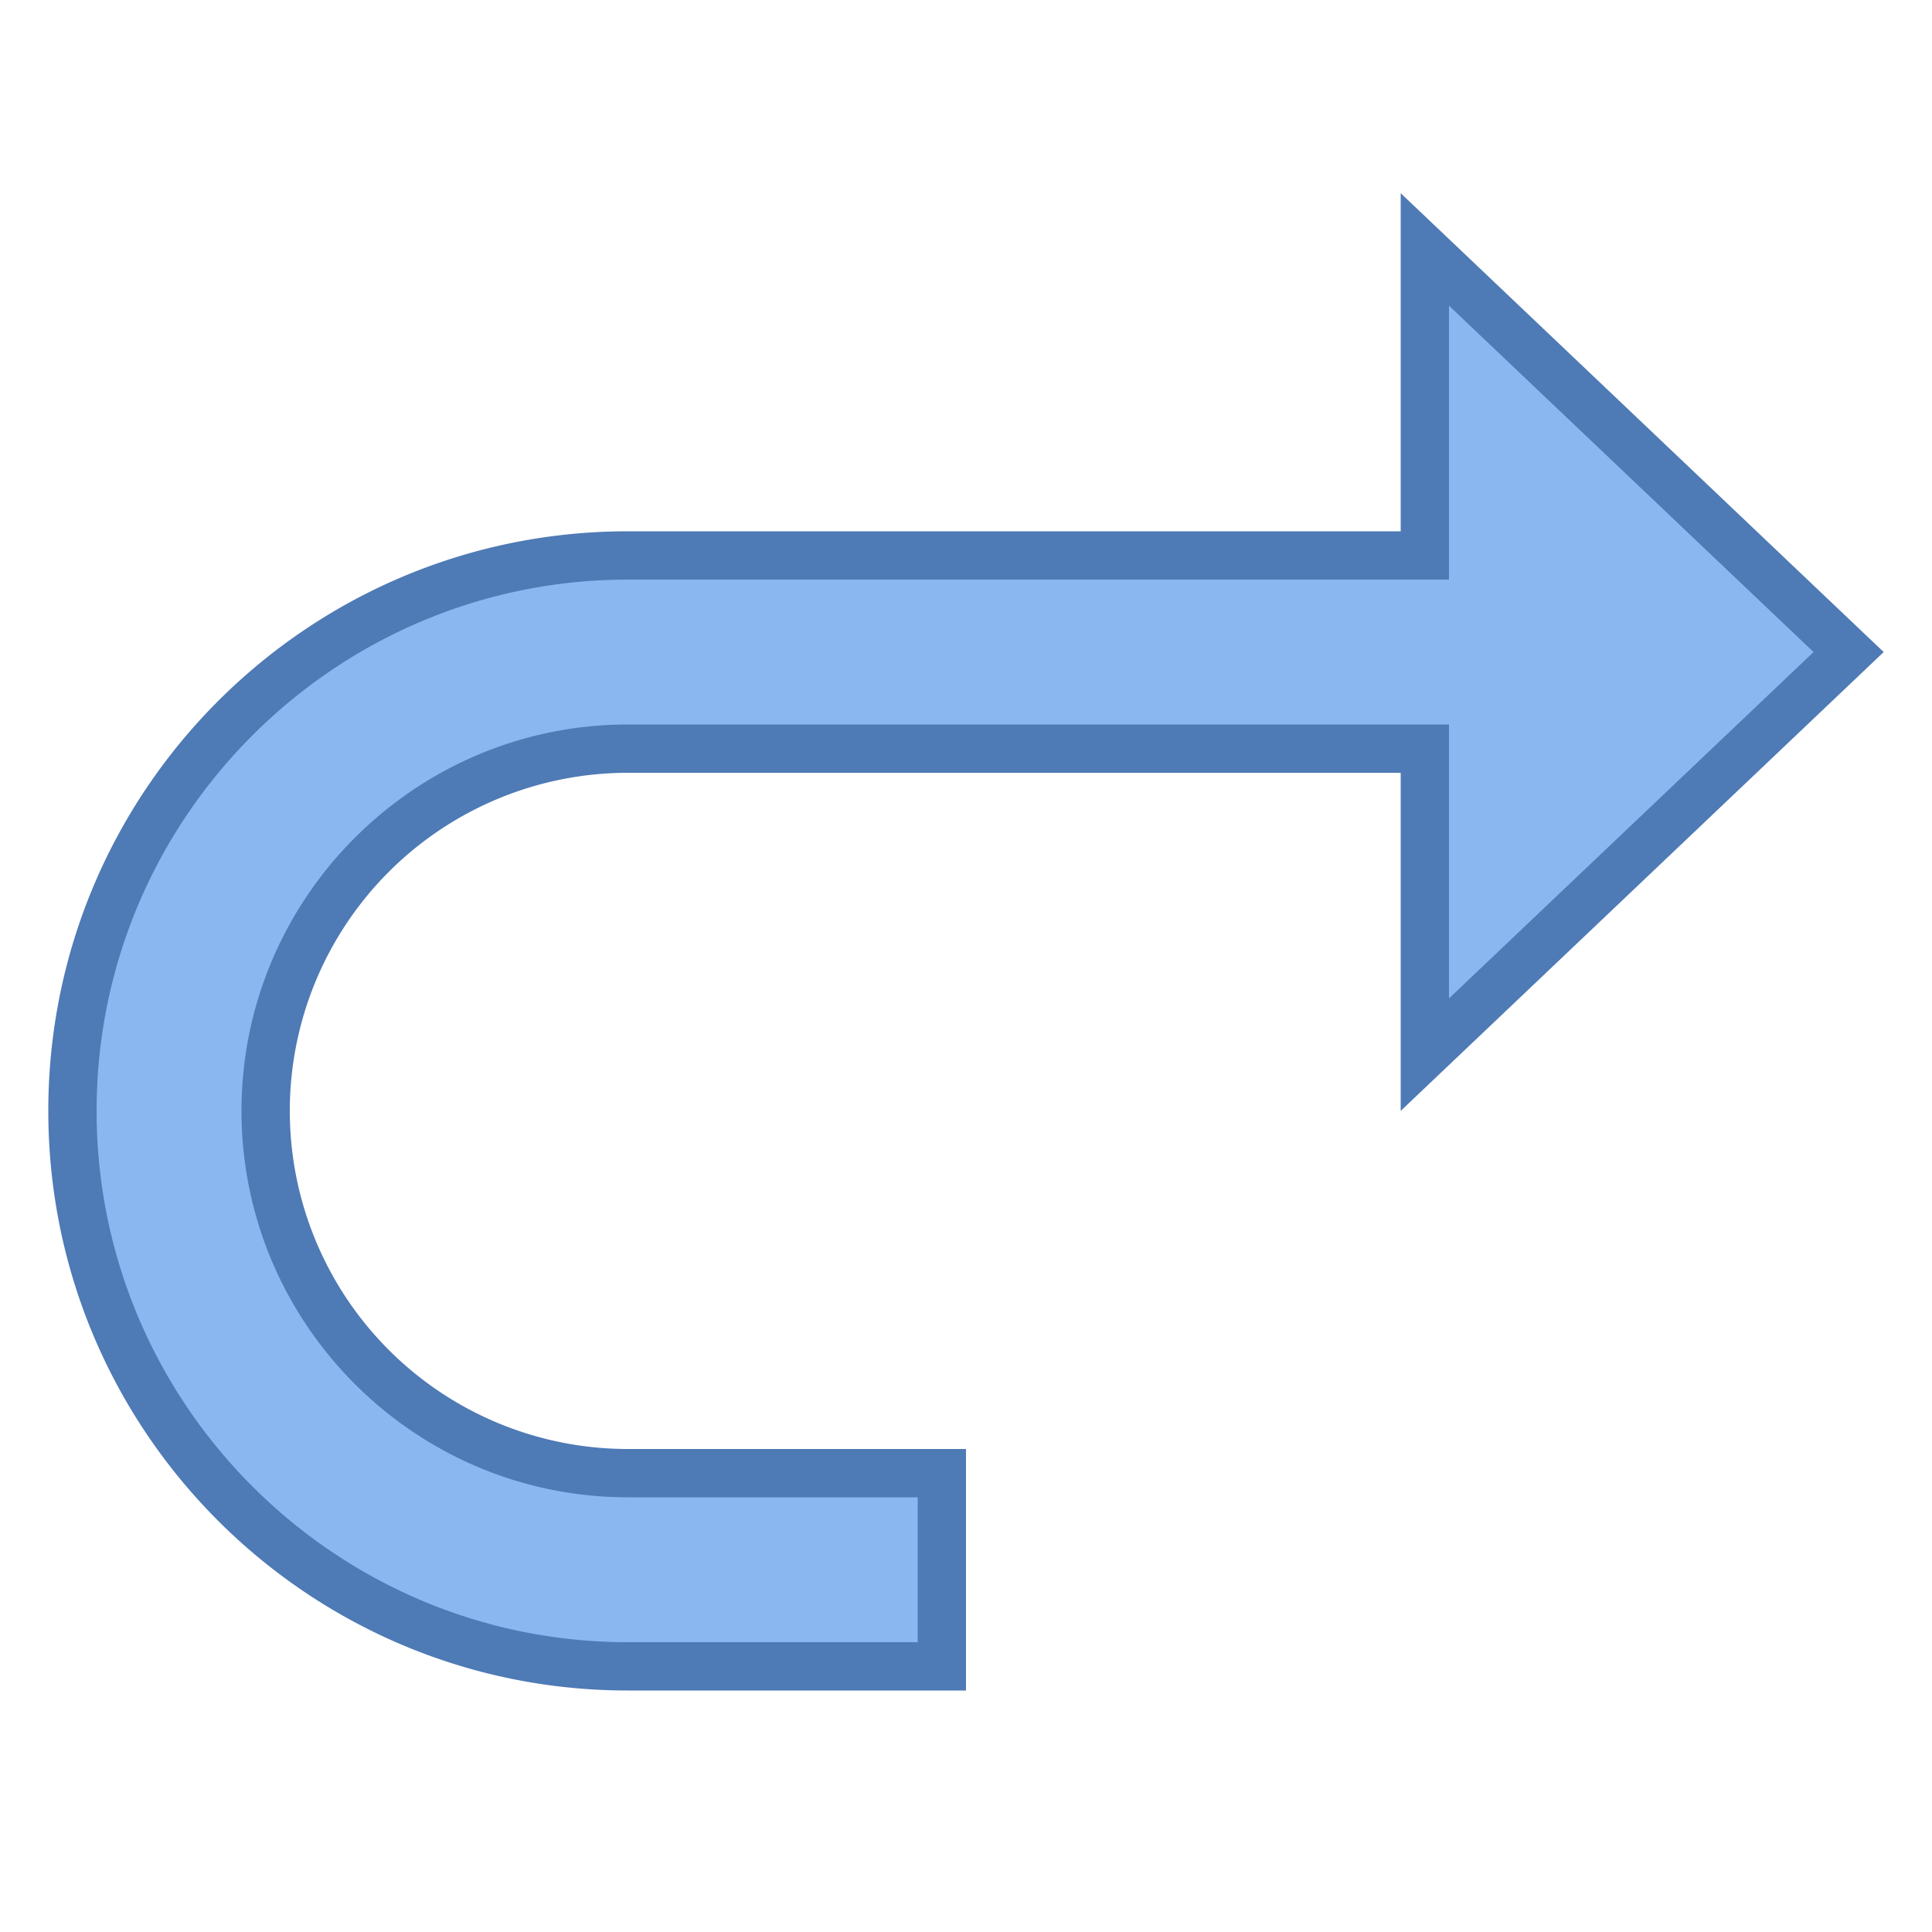
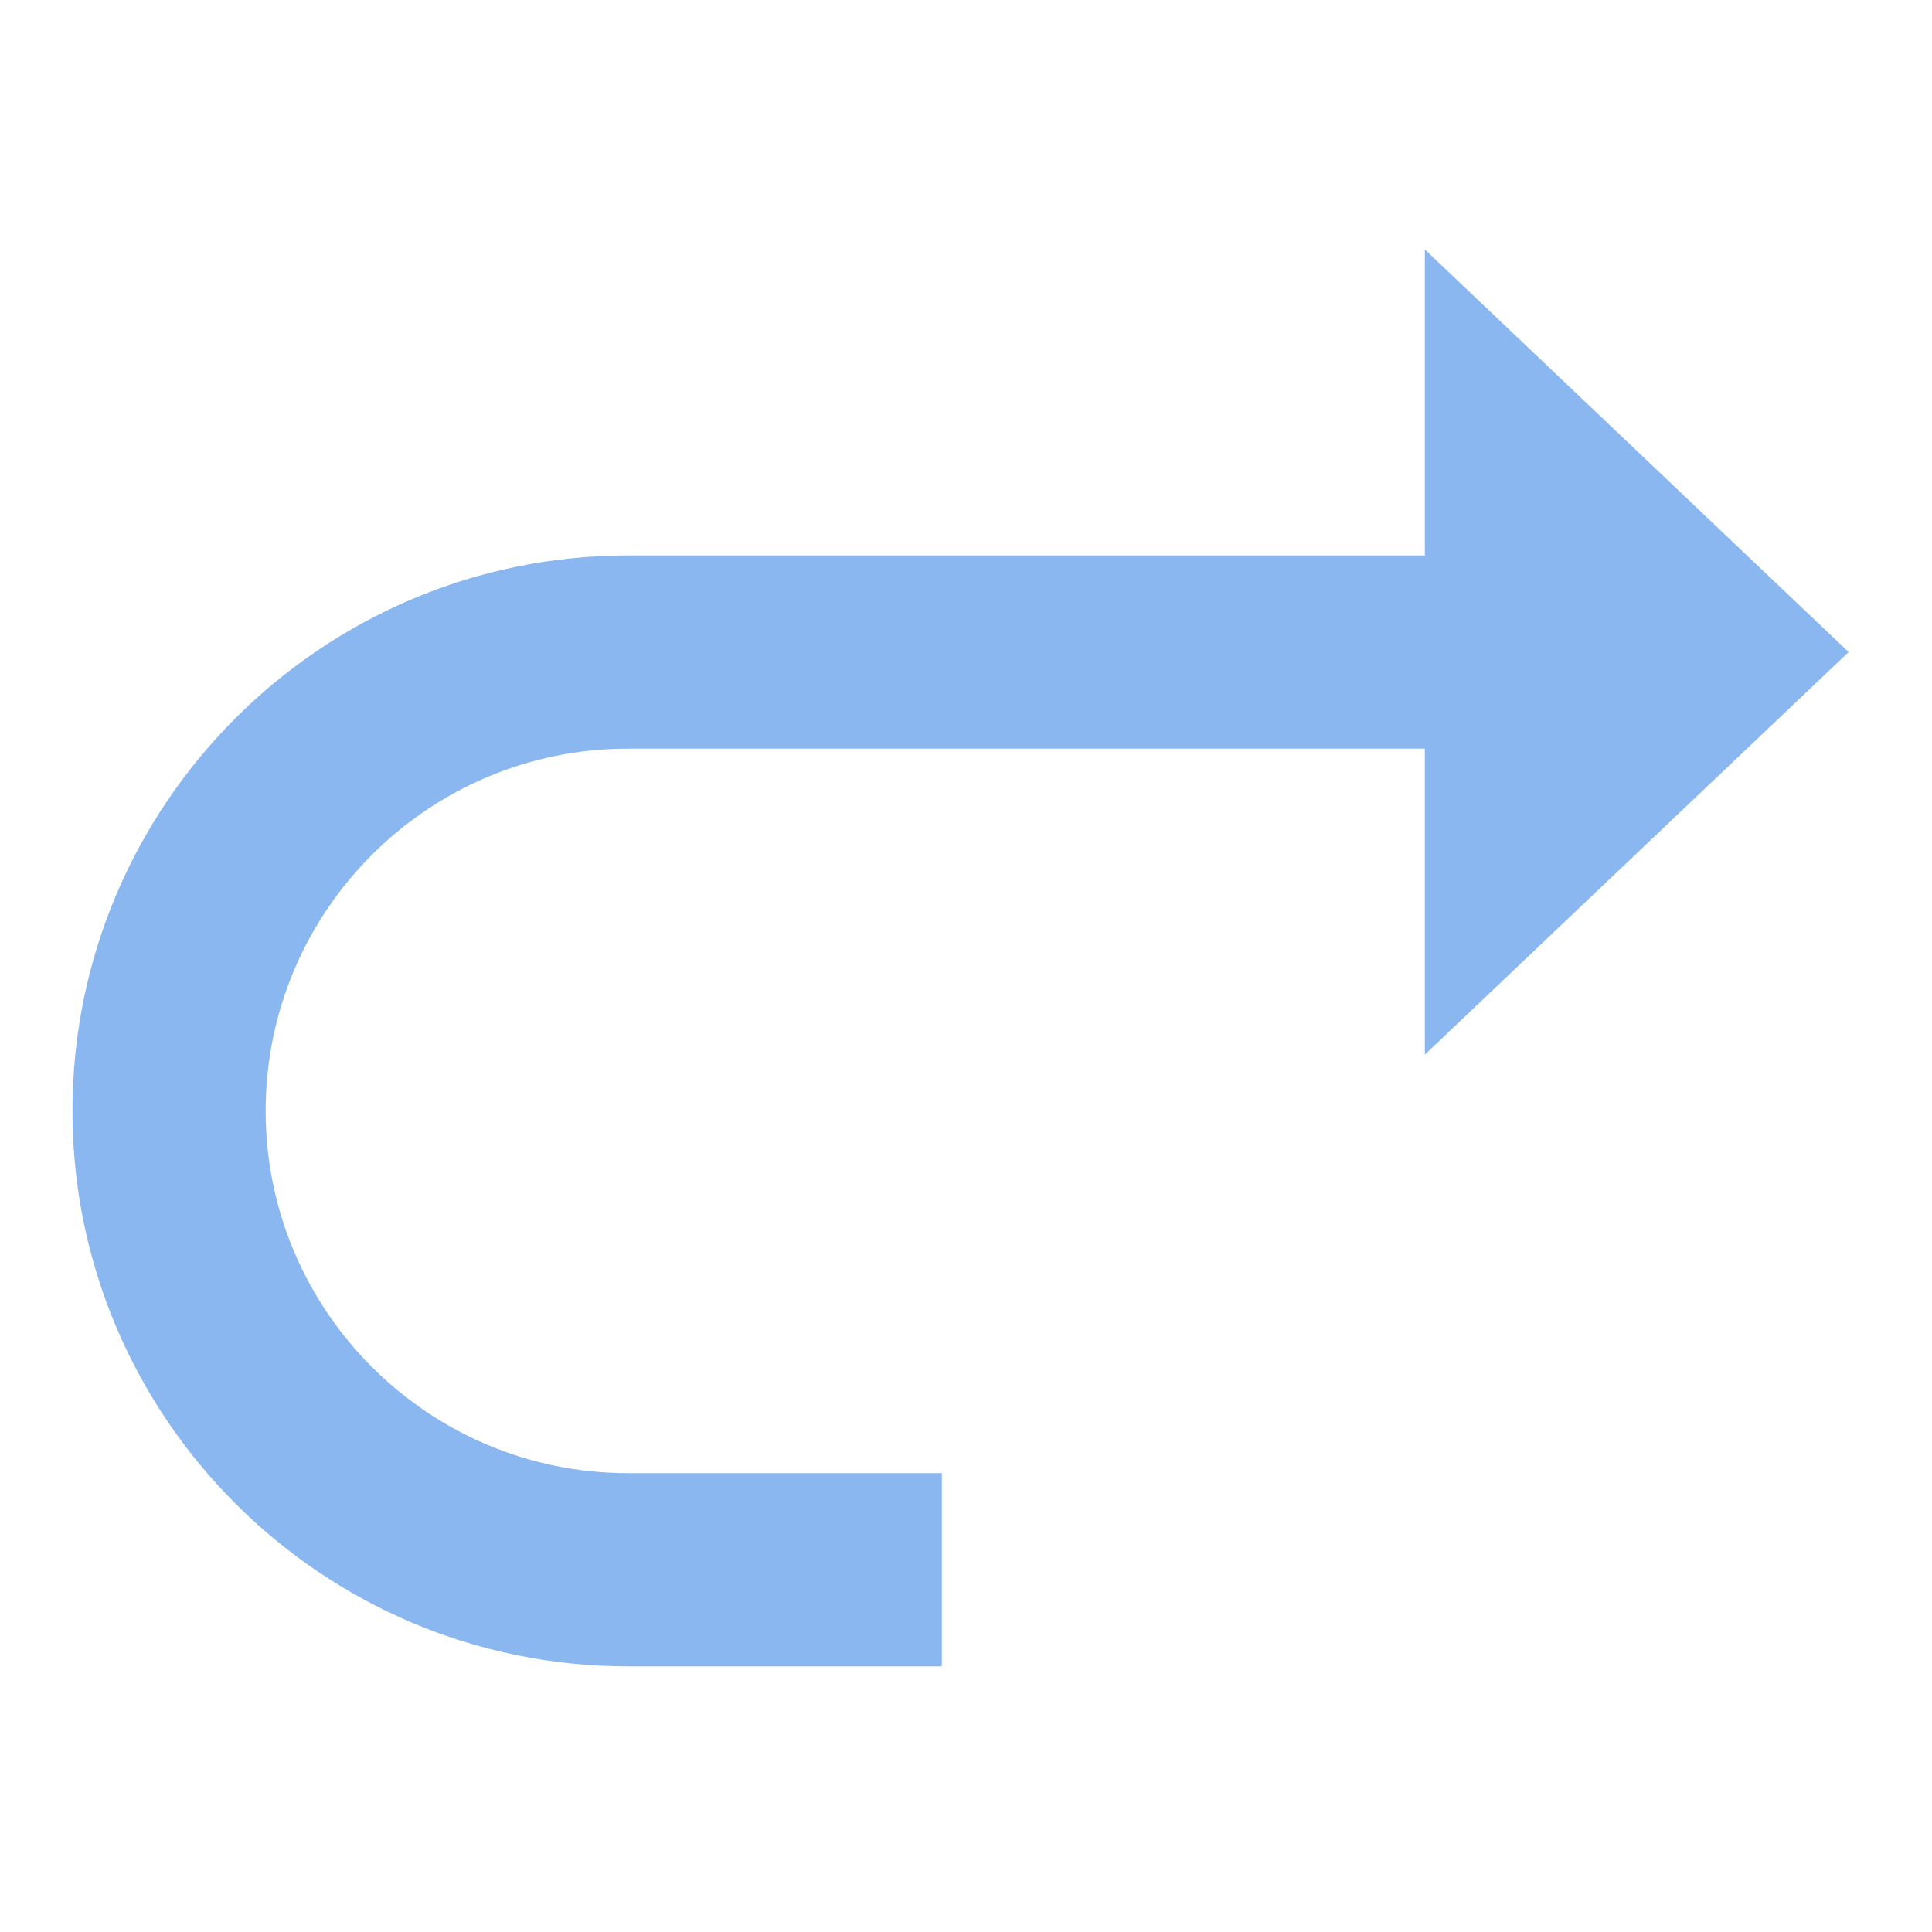
<svg xmlns="http://www.w3.org/2000/svg" viewBox="0 0 40 40">
  <path d="M13 34.5C6.659 34.5 1.5 29.341 1.5 23S6.659 11.5 13 11.5h16.5V5.165l8.774 8.335-8.774 8.335V15.5H13c-4.136 0-7.5 3.364-7.5 7.5s3.364 7.5 7.5 7.5h6.5v4H13z" fill="#8bb7f0" />
-   <path d="M30 6.329l7.548 7.171L30 20.671V15H13c-4.411 0-8 3.589-8 8s3.589 8 8 8h6v3h-6C6.935 34 2 29.065 2 23s4.935-11 11-11h17V6.329M29 4v7H13C6.373 11 1 16.373 1 23s5.373 12 12 12h7v-5h-7a7 7 0 1 1 0-14h16v7l10-9.5L29 4z" fill="#4e7ab5" />
</svg>